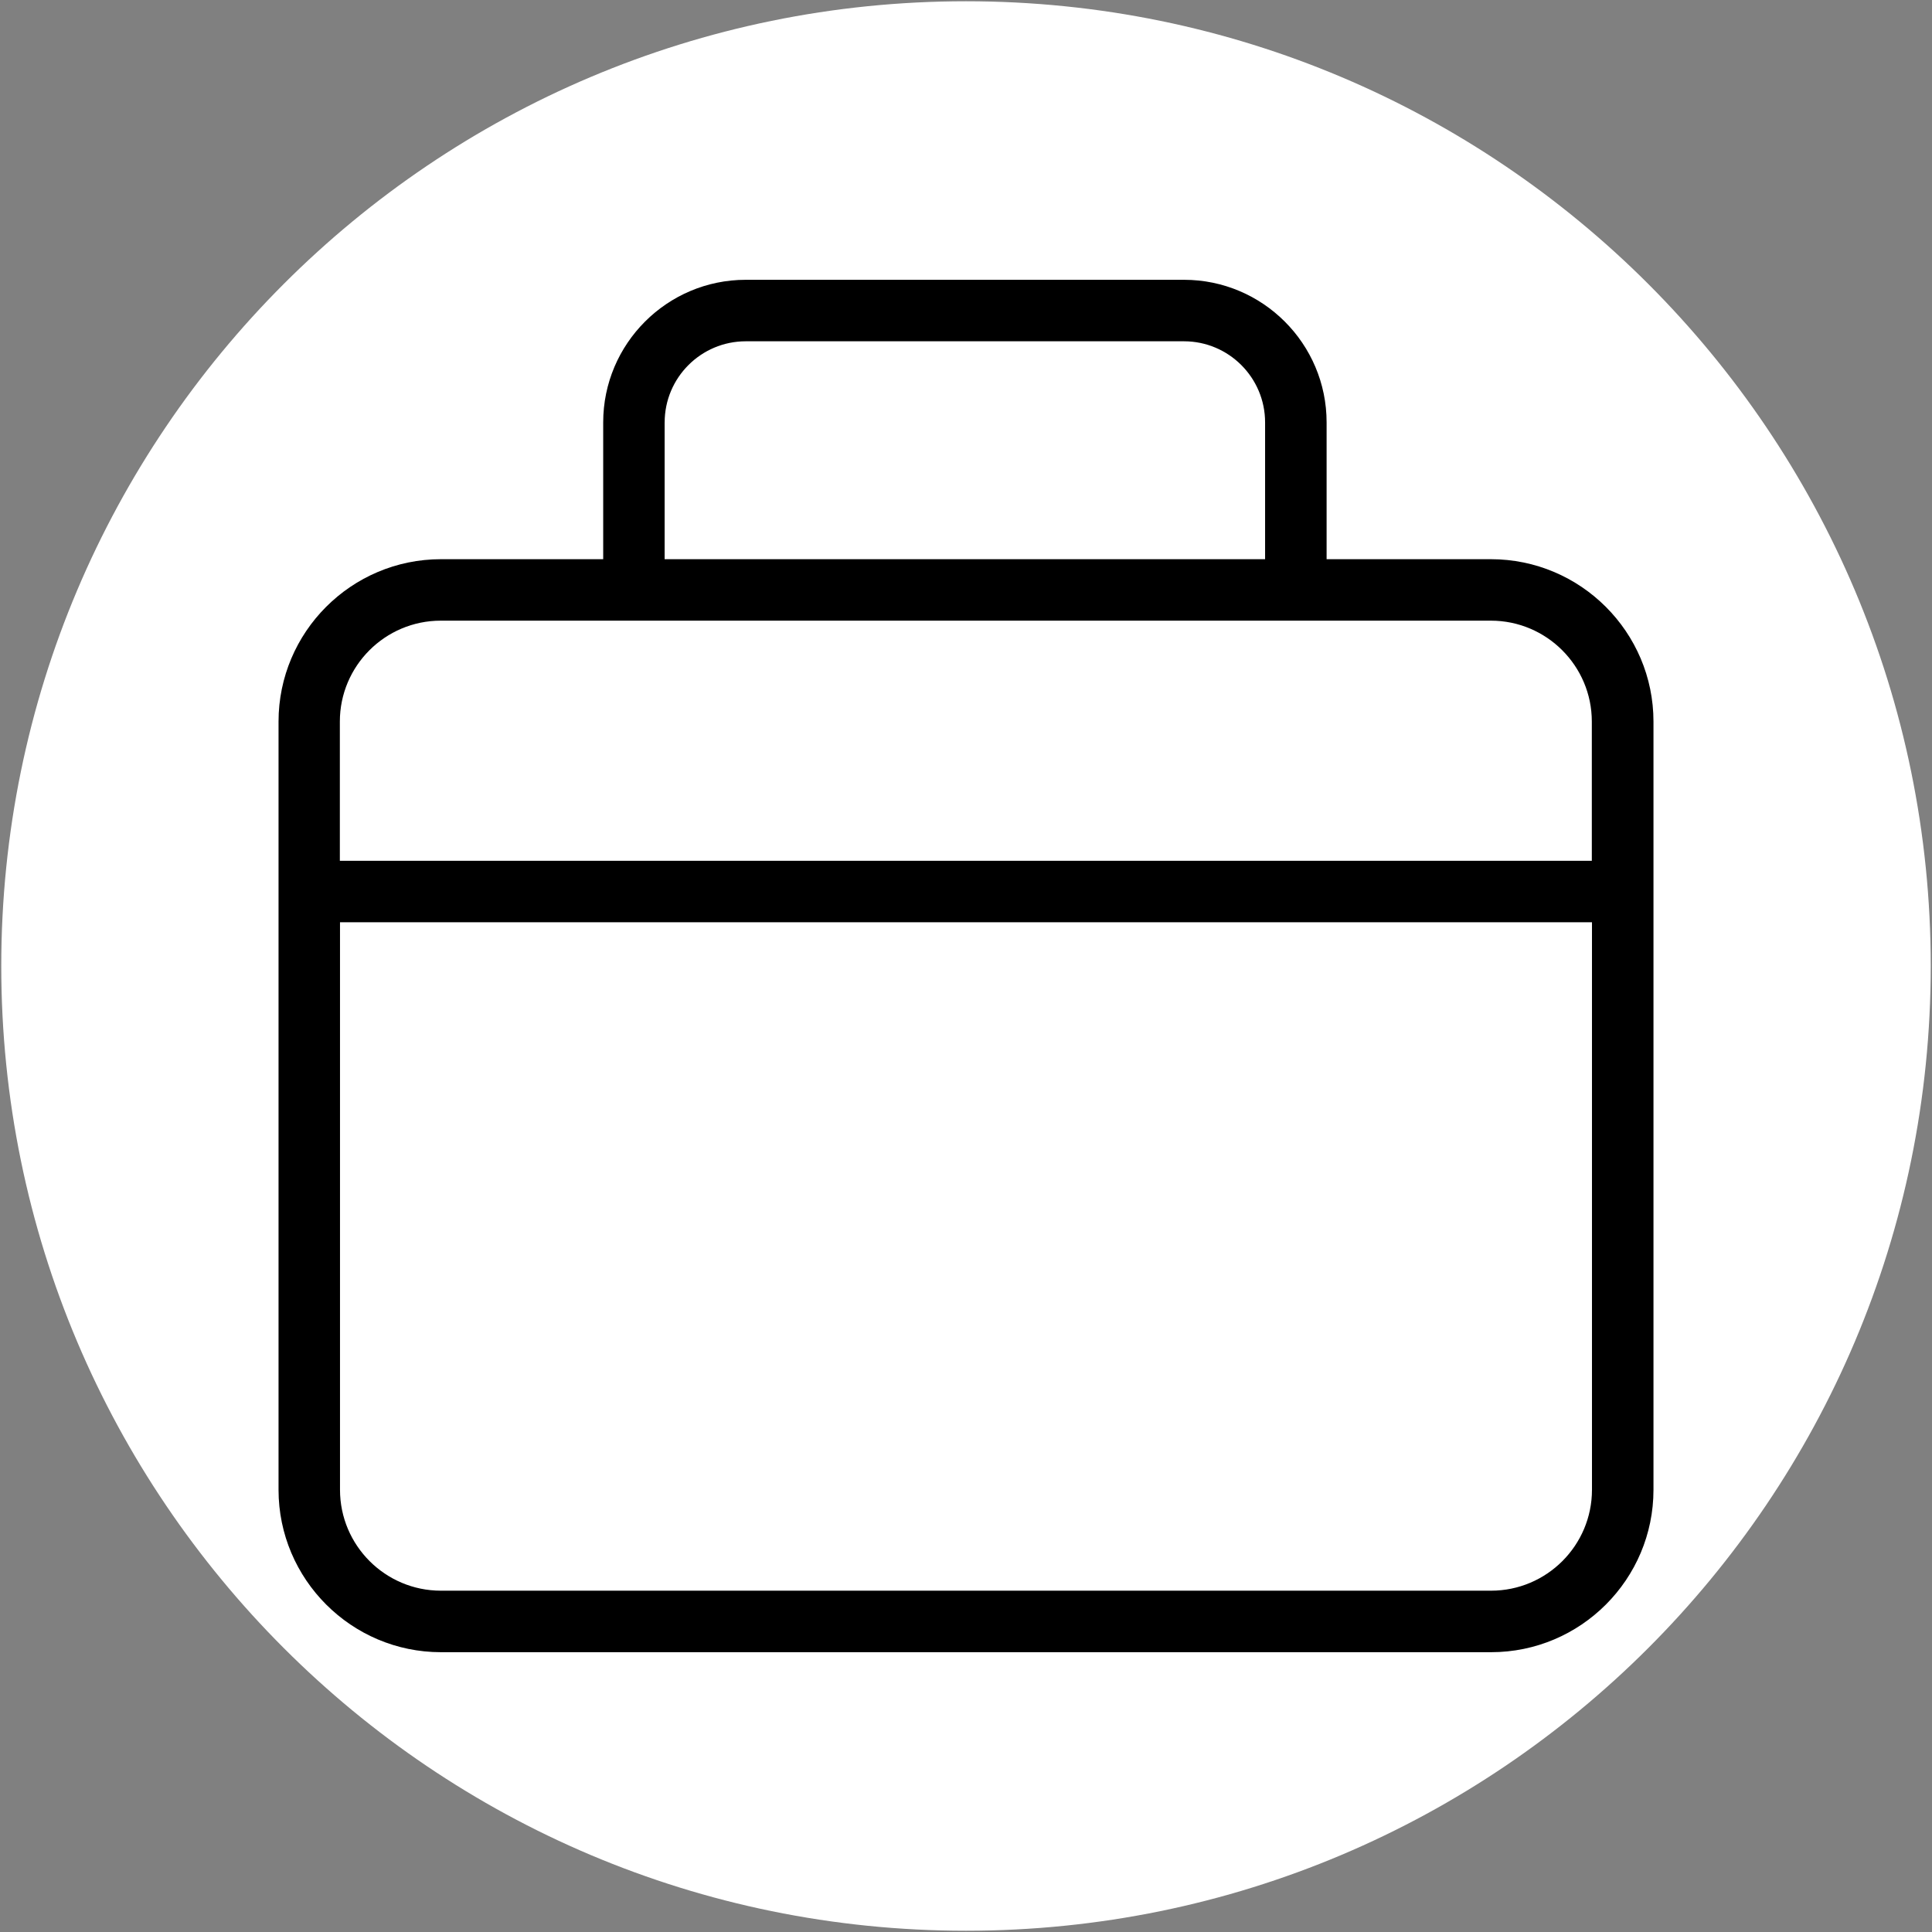
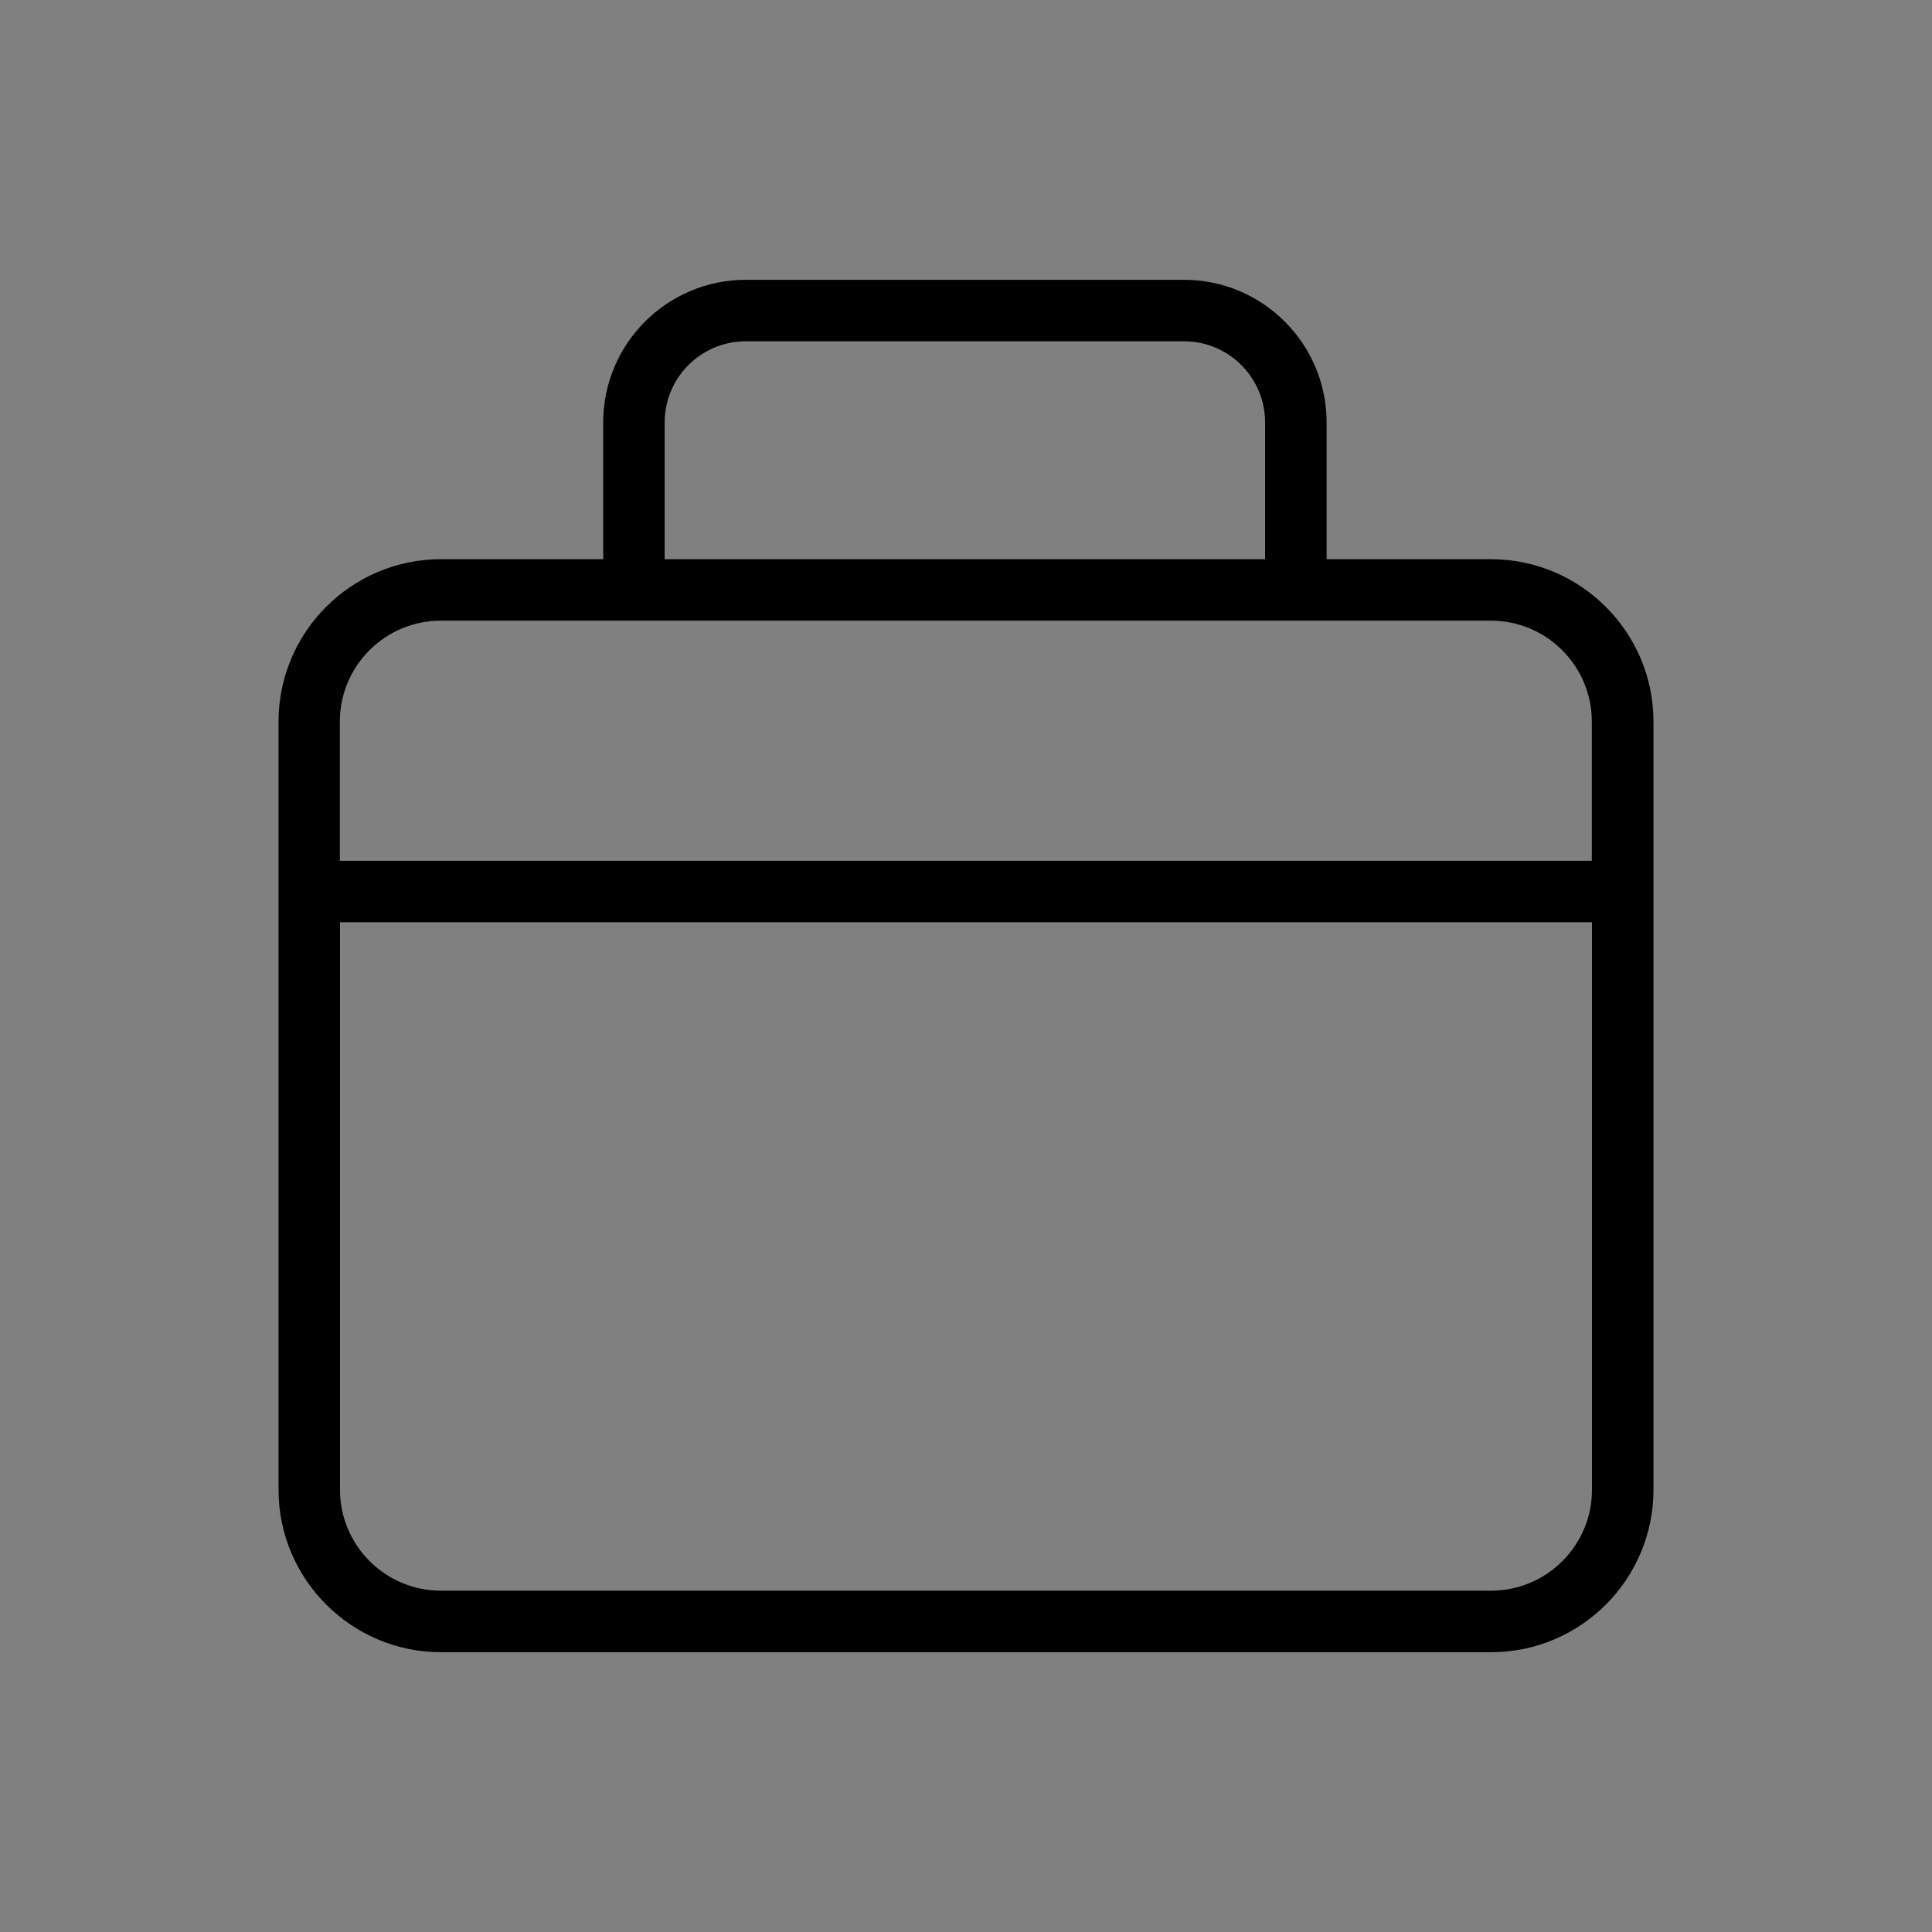
<svg xmlns="http://www.w3.org/2000/svg" id="Layer_1" data-name="Layer 1" viewBox="0 0 767 767">
  <rect x="0" y="0" width="767" height="767" fill="#808080" stroke="none" />
  <defs>
    <style>
      .cls-1 {
        fill: #fff;
      }
    </style>
  </defs>
-   <path class="cls-1" d="m383.5,766.5h0C172,766.5.5,595,.5,383.5h0C.5,172,172,.5,383.5.5h0c211.5,0,383,171.5,383,383h0c0,211.5-171.5,383-383,383Z" />
-   <path d="m591.88,222h-65.22v-54.31c0-31.25-25.42-56.61-56.61-56.61h-173.97c-31.25,0-56.61,25.42-56.61,56.61v54.31h-64.41c-35.59,0-64.48,28.95-64.48,64.48v304.96c0,35.53,28.95,64.48,64.48,64.48h416.89c35.59,0,64.48-28.95,64.48-64.48v-304.96c0-35.53-28.95-64.48-64.54-64.48h0Zm-328.01-54.31c0-17.76,14.44-32.2,32.2-32.2h173.97c17.76,0,32.2,14.44,32.2,32.2v54.31h-238.38v-54.31Zm368.14,423.74c0,22.1-17.97,40.07-40.07,40.07H175.05c-22.1,0-40.07-17.97-40.07-40.07v-225.29h497.03v225.29Zm0-249.7H134.92v-55.26c0-22.1,17.97-40.07,40.07-40.07h416.89c22.1,0,40.07,17.97,40.07,40.07v55.26h.07Z" />
+   <path d="m591.88,222h-65.22v-54.31c0-31.25-25.42-56.61-56.61-56.61h-173.97c-31.25,0-56.61,25.42-56.61,56.61v54.31h-64.41c-35.59,0-64.48,28.95-64.48,64.48v304.96c0,35.53,28.95,64.48,64.48,64.48h416.89c35.59,0,64.48-28.95,64.48-64.48v-304.96c0-35.53-28.95-64.48-64.54-64.48h0Zm-328.01-54.31c0-17.76,14.44-32.2,32.2-32.2h173.97c17.76,0,32.2,14.44,32.2,32.2v54.31h-238.38v-54.31Zm368.14,423.74c0,22.1-17.97,40.07-40.07,40.07H175.05c-22.1,0-40.07-17.97-40.07-40.07v-225.29h497.03v225.29Zm0-249.7H134.92v-55.26c0-22.1,17.97-40.07,40.07-40.07h416.89c22.1,0,40.07,17.97,40.07,40.07v55.26h.07" />
</svg>